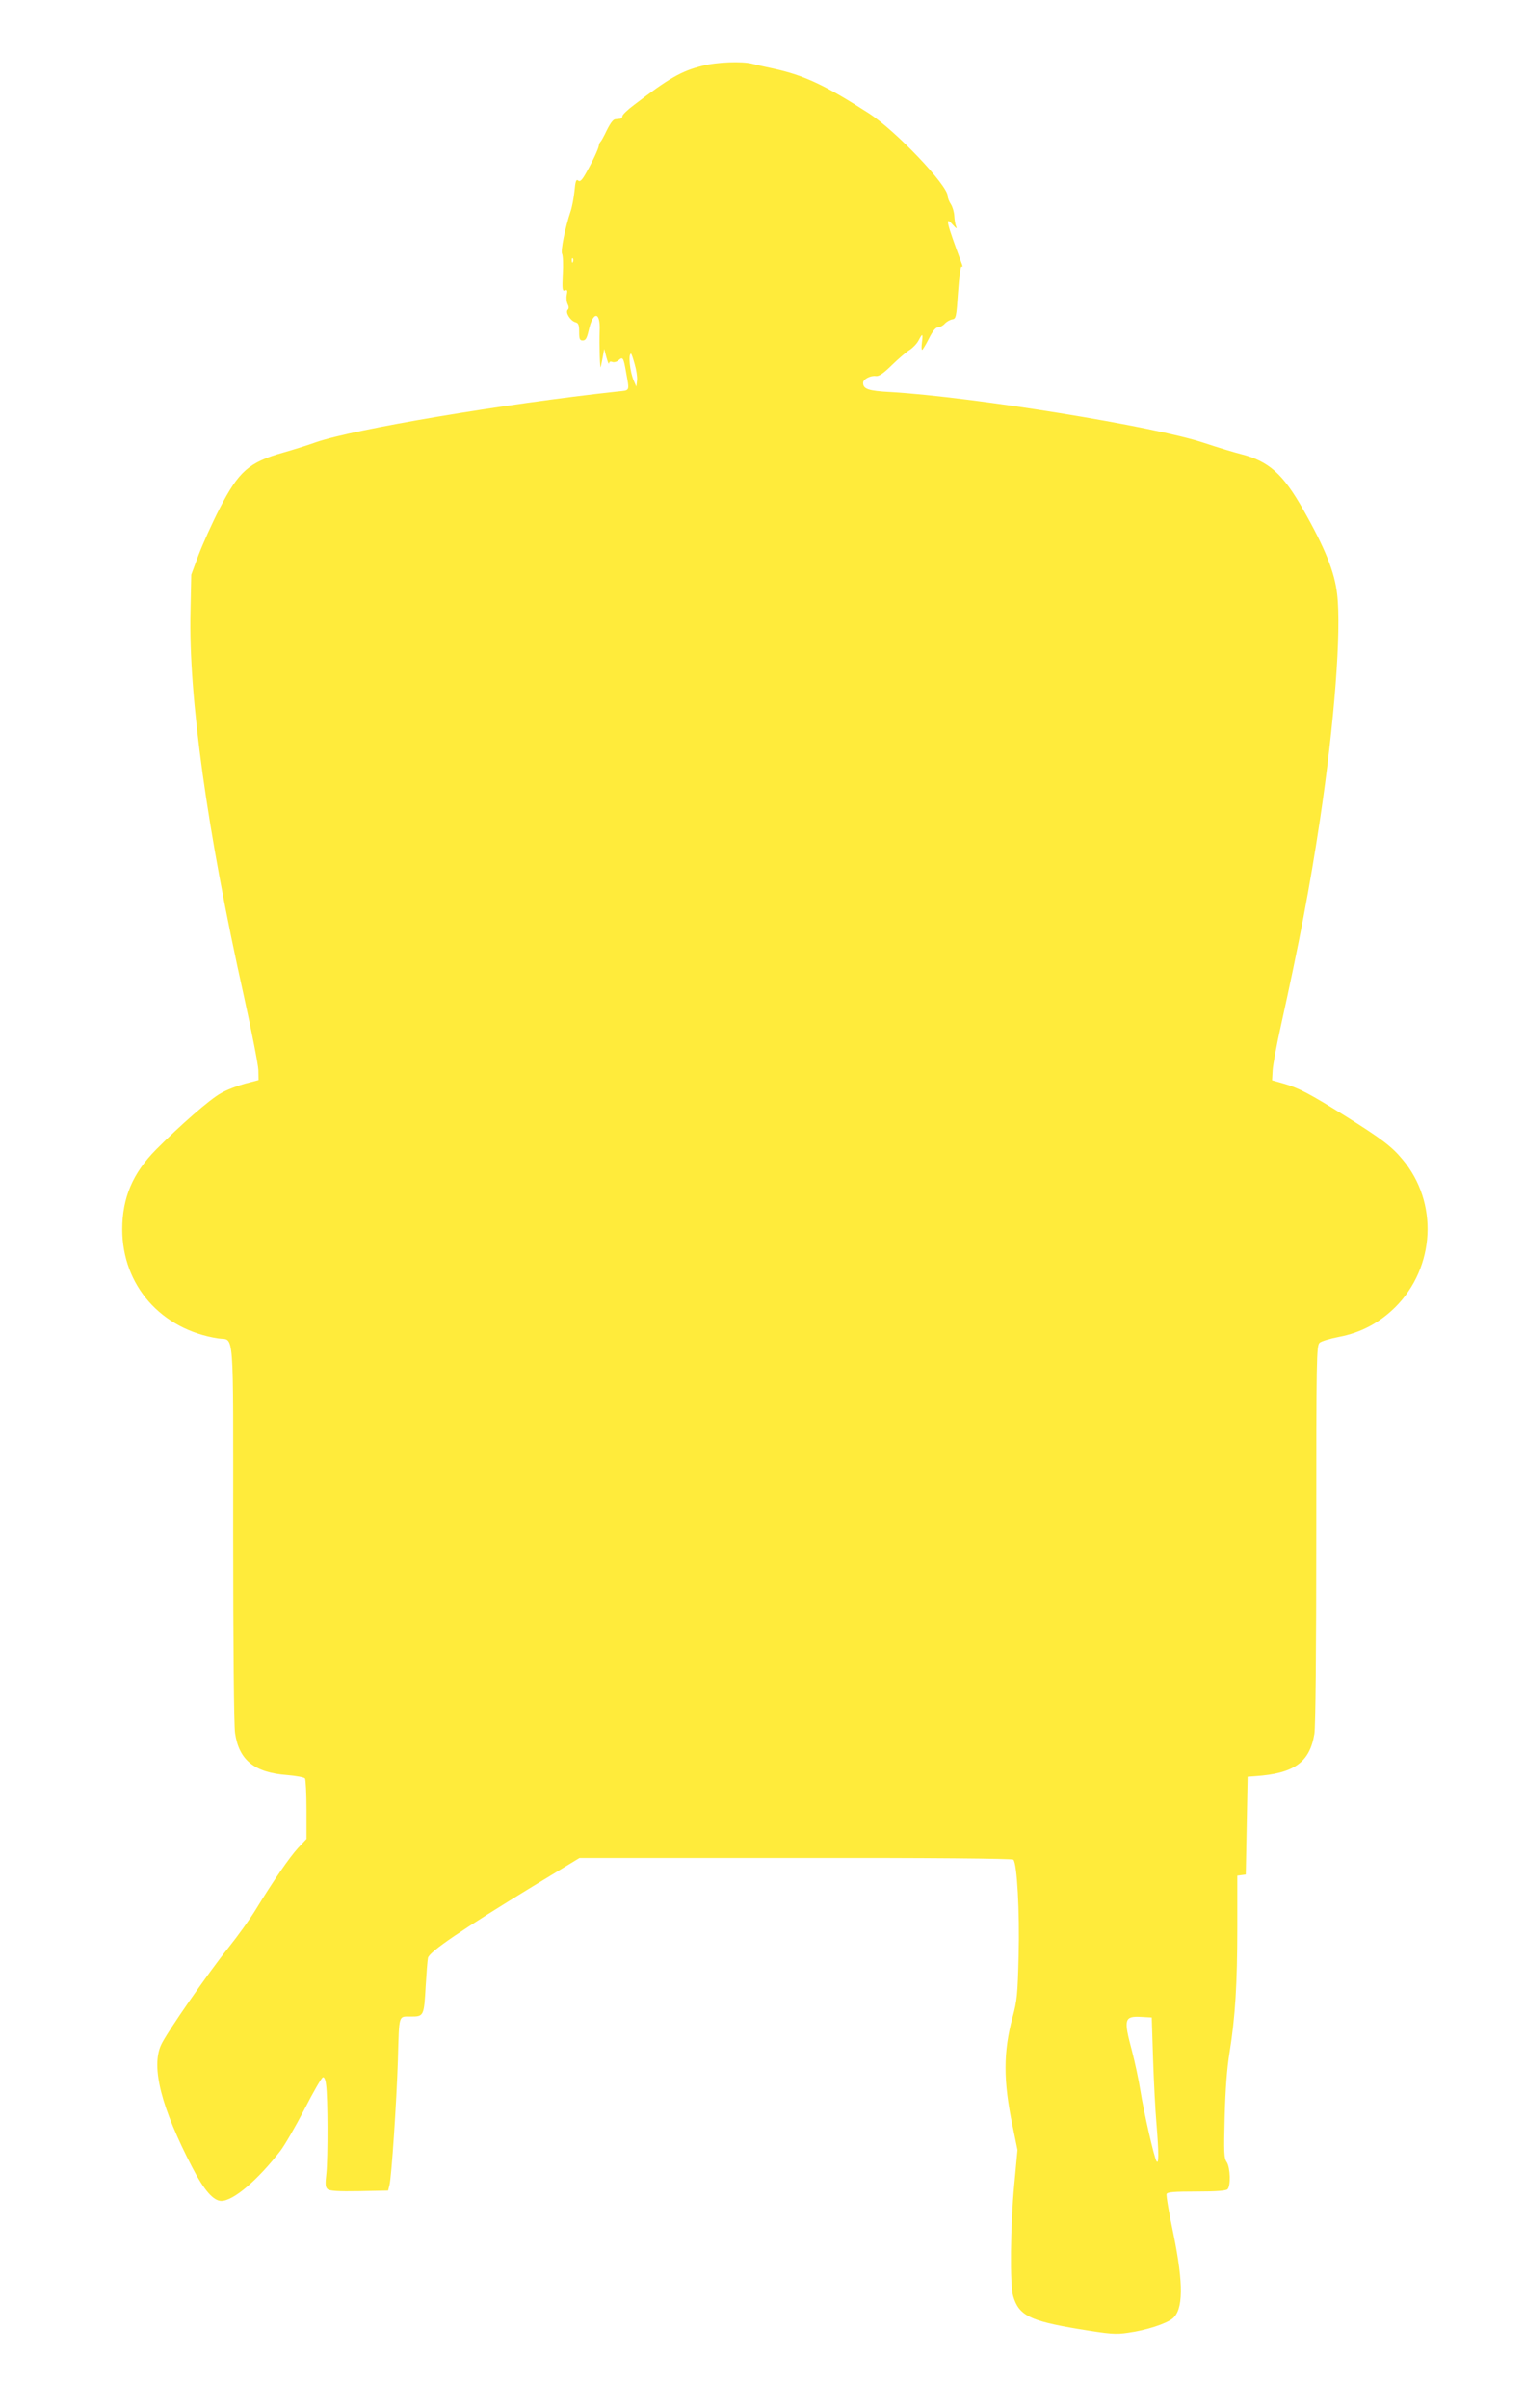
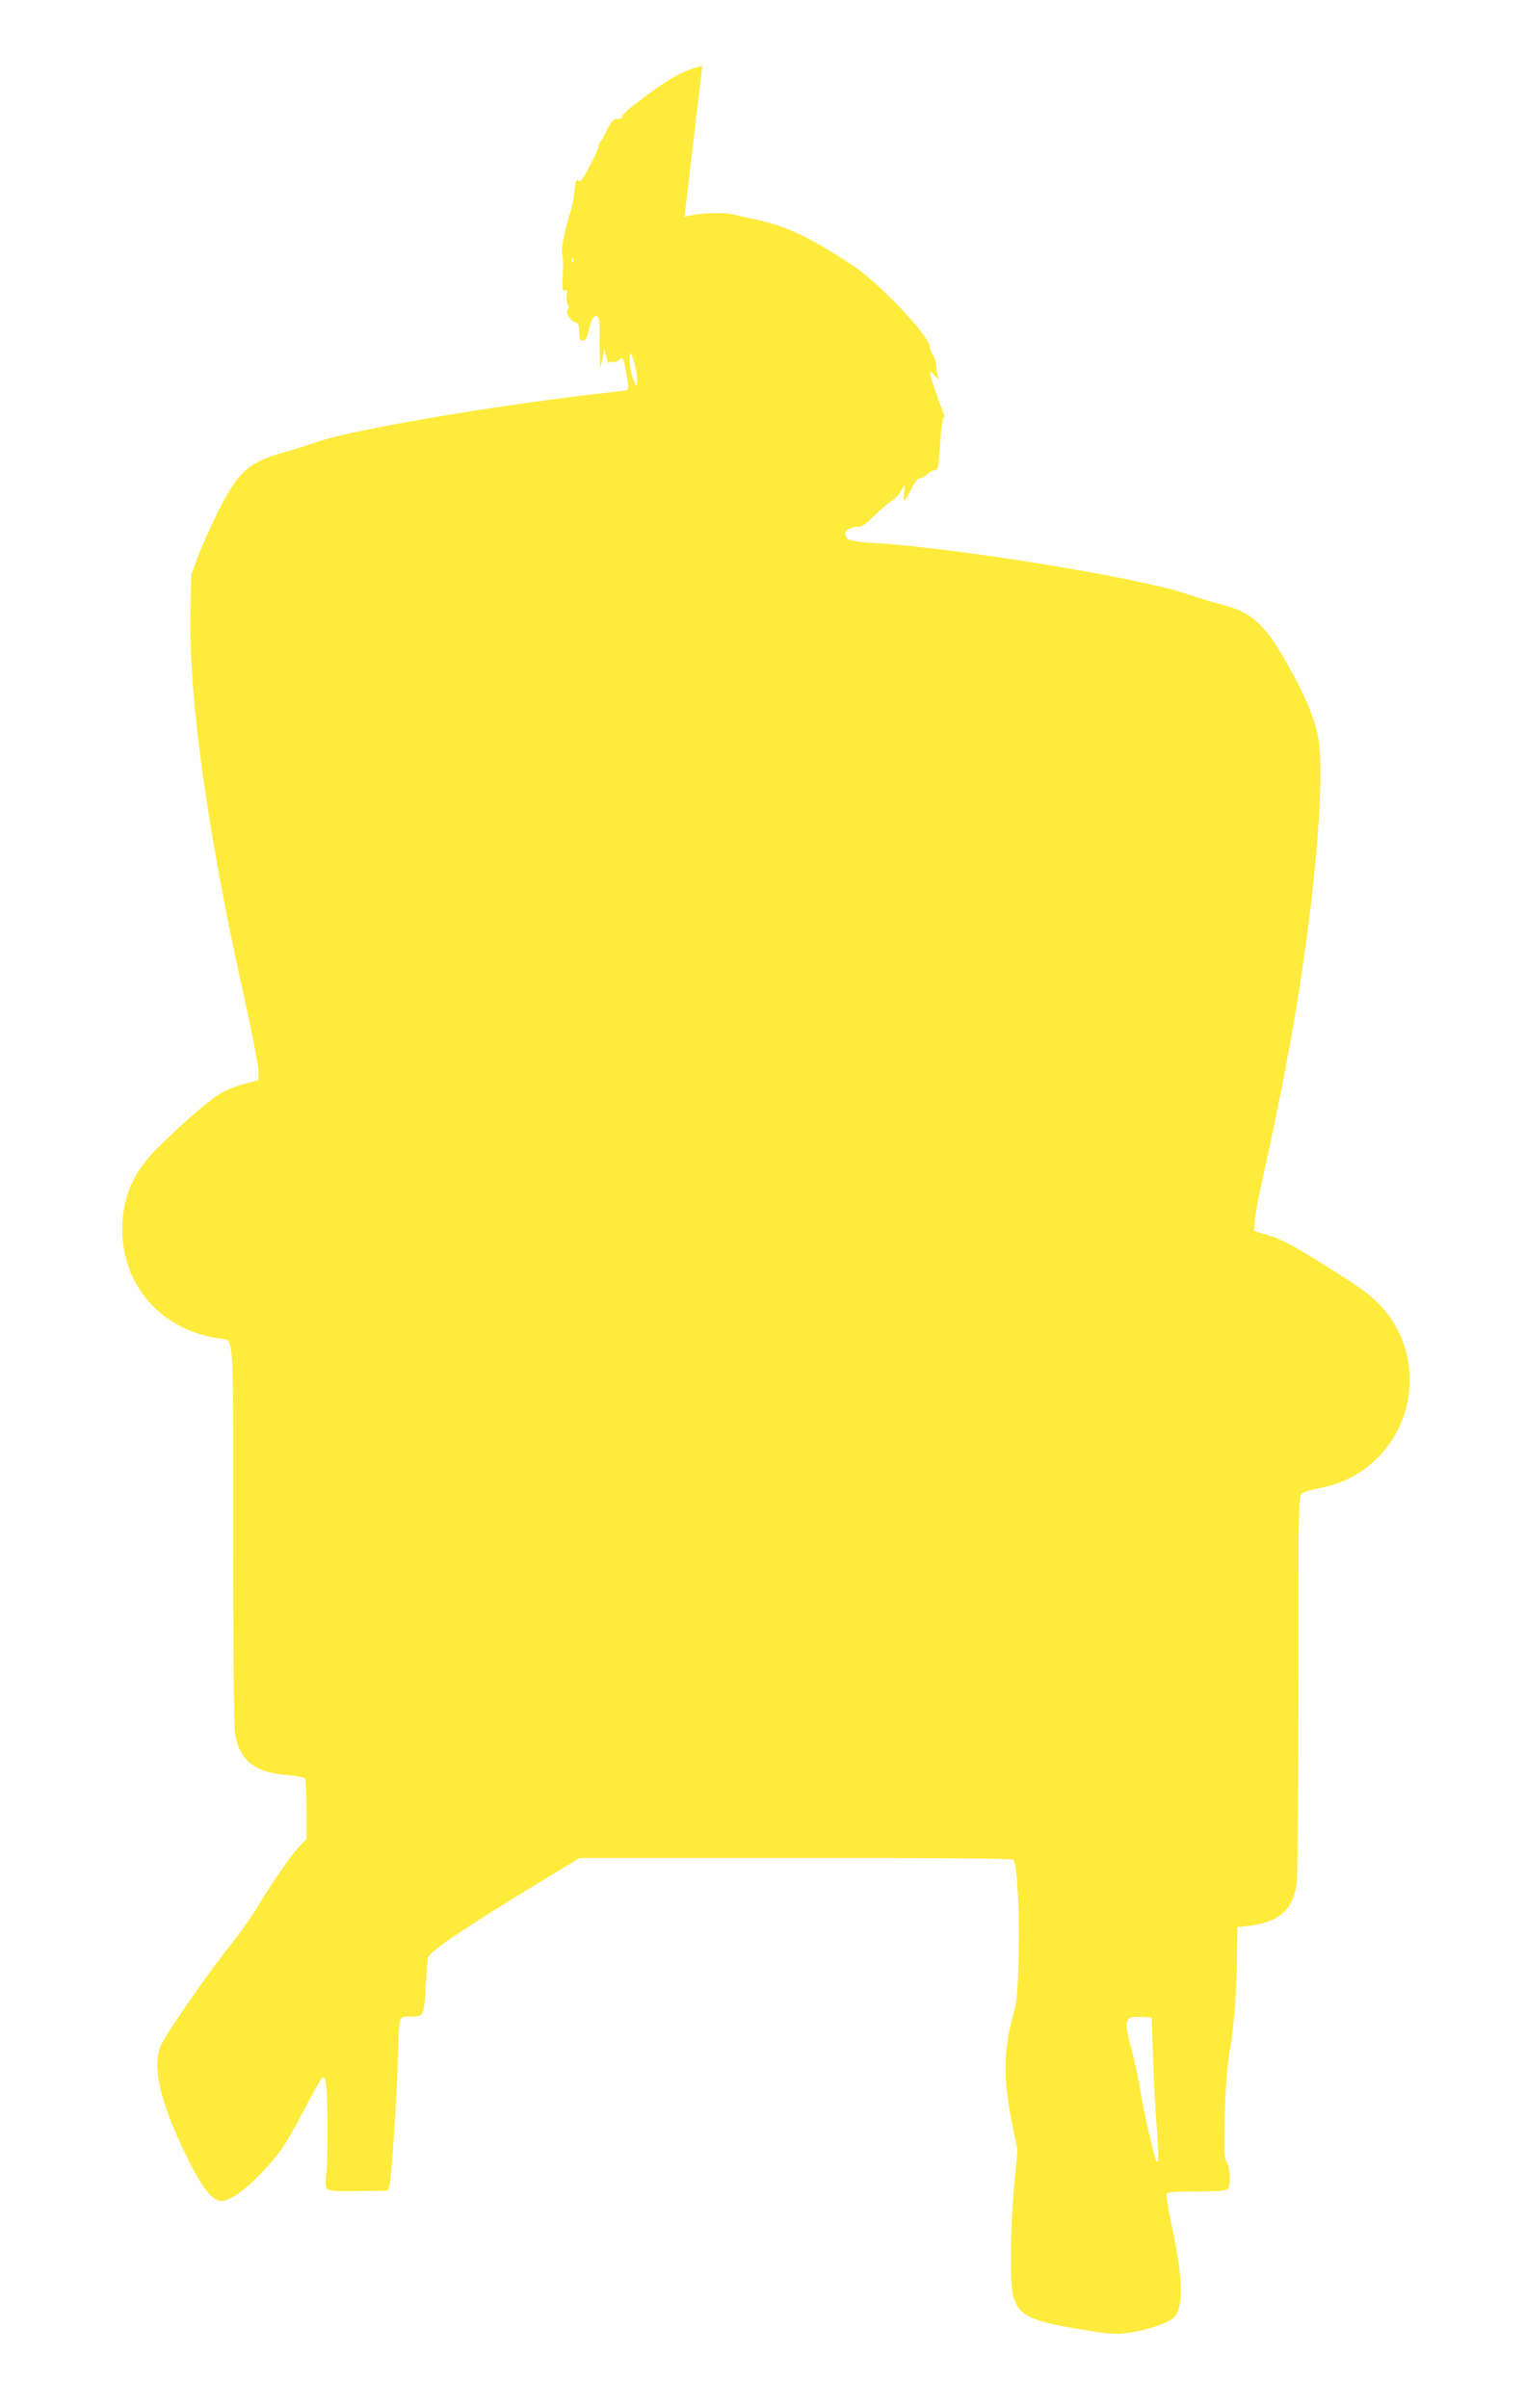
<svg xmlns="http://www.w3.org/2000/svg" version="1.0" width="811pt" height="1280pt" viewBox="0 0 811 1280" preserveAspectRatio="xMidYMid meet">
  <g transform="translate(0,1280) scale(0.1,-0.1)" fill="#ffeb3b" stroke="none">
-     <path d="M3735 12450 c-110 -27 -178 -66 -362 -207 -35 -26 -63 -53 -63 -60 0 -7 -6 -14 -12 -14 -7 -1 -19 -2 -26 -3 -13 -1 -29 -24 -56 -81 -8 -16 -18 -34 -22 -38 -5 -5 -9 -14 -9 -20 -2 -17 -31 -80 -67 -144 -23 -41 -33 -51 -43 -43 -11 9 -15 -3 -20 -57 -4 -37 -13 -86 -21 -108 -29 -87 -53 -208 -45 -224 5 -9 7 -58 4 -108 -4 -81 -2 -92 11 -87 13 5 15 1 10 -24 -3 -16 -1 -38 5 -49 7 -14 7 -23 0 -30 -14 -14 15 -59 41 -66 16 -4 20 -14 20 -51 0 -39 3 -46 19 -46 16 0 22 12 32 55 23 103 63 100 58 -4 -3 -75 2 -214 6 -191 2 8 7 33 11 55 l7 40 12 -45 c7 -25 13 -39 14 -31 1 8 7 11 17 7 10 -4 25 1 34 9 22 20 26 14 39 -61 19 -107 23 -98 -44 -105 -607 -66 -1403 -200 -1605 -270 -47 -17 -125 -41 -174 -55 -182 -51 -237 -100 -338 -297 -40 -78 -90 -189 -112 -247 l-39 -105 -4 -195 c-11 -453 89 -1171 284 -2045 41 -187 76 -364 77 -394 l1 -53 -73 -19 c-40 -11 -98 -33 -128 -51 -58 -32 -215 -169 -344 -299 -124 -125 -180 -257 -180 -424 0 -298 207 -533 510 -580 88 -14 80 89 80 -1034 0 -596 4 -1023 10 -1064 21 -144 103 -210 277 -223 48 -4 91 -12 95 -18 4 -6 8 -81 8 -166 l0 -156 -46 -49 c-46 -51 -127 -168 -225 -328 -30 -49 -94 -138 -142 -198 -107 -133 -332 -457 -360 -519 -55 -118 1 -336 166 -653 62 -120 112 -177 154 -177 64 0 193 110 314 266 23 30 81 130 128 221 47 92 91 168 98 170 7 3 14 -12 17 -39 10 -69 10 -386 2 -468 -7 -62 -6 -78 7 -88 11 -9 57 -12 168 -10 l153 3 7 28 c11 40 38 445 45 667 7 246 2 230 69 230 69 0 70 2 79 165 4 66 9 132 12 147 6 32 185 153 562 383 l244 148 1149 0 c708 1 1153 -3 1158 -9 20 -20 34 -279 28 -509 -5 -206 -8 -240 -32 -328 -50 -186 -50 -339 0 -579 l26 -127 -17 -183 c-21 -219 -24 -535 -6 -594 30 -103 89 -132 347 -175 171 -28 198 -30 265 -20 95 13 199 47 235 75 58 46 60 183 5 452 -23 108 -39 203 -36 211 4 10 40 13 159 13 106 0 157 4 165 12 18 18 15 114 -4 144 -15 21 -16 52 -11 242 4 146 12 258 26 342 30 187 41 364 41 666 l0 273 23 3 22 3 5 260 5 260 40 3 c207 14 290 73 315 225 6 39 10 435 10 1063 0 941 1 1002 18 1016 9 8 55 22 102 31 117 22 216 75 300 158 213 212 231 558 38 786 -57 69 -112 110 -303 230 -189 118 -249 150 -330 173 l-60 17 3 54 c2 30 21 134 43 232 99 448 154 737 209 1102 76 508 114 1000 91 1196 -13 117 -64 245 -180 449 -107 190 -184 259 -332 296 -35 9 -122 35 -194 59 -265 89 -1232 245 -1668 271 -119 6 -147 16 -147 49 0 19 39 40 68 36 17 -2 40 14 86 59 35 34 77 70 94 80 17 11 38 33 47 50 21 40 24 38 18 -10 -3 -22 -3 -40 1 -40 3 0 19 27 36 60 20 40 36 60 49 60 10 0 26 9 35 19 10 11 28 21 40 23 20 3 22 11 31 146 6 85 14 140 19 135 5 -5 6 0 2 12 -84 226 -92 259 -49 210 18 -20 24 -23 18 -10 -5 11 -9 36 -10 57 -1 20 -9 48 -18 62 -9 14 -17 33 -17 43 0 58 -277 349 -420 441 -231 149 -345 202 -505 237 -44 9 -96 21 -115 26 -55 14 -188 9 -265 -11z m-688 -1042 c-3 -8 -6 -5 -6 6 -1 11 2 17 5 13 3 -3 4 -12 1 -19z m328 -543 c9 -30 15 -69 13 -87 l-4 -33 -13 30 c-22 50 -31 145 -15 145 2 0 11 -25 19 -55z m2757 -9010 c4 -121 12 -275 18 -343 13 -157 13 -223 0 -200 -13 22 -67 259 -86 378 -8 52 -28 145 -44 207 -46 171 -41 186 50 181 l55 -3 7 -220z" />
+     <path d="M3735 12450 c-110 -27 -178 -66 -362 -207 -35 -26 -63 -53 -63 -60 0 -7 -6 -14 -12 -14 -7 -1 -19 -2 -26 -3 -13 -1 -29 -24 -56 -81 -8 -16 -18 -34 -22 -38 -5 -5 -9 -14 -9 -20 -2 -17 -31 -80 -67 -144 -23 -41 -33 -51 -43 -43 -11 9 -15 -3 -20 -57 -4 -37 -13 -86 -21 -108 -29 -87 -53 -208 -45 -224 5 -9 7 -58 4 -108 -4 -81 -2 -92 11 -87 13 5 15 1 10 -24 -3 -16 -1 -38 5 -49 7 -14 7 -23 0 -30 -14 -14 15 -59 41 -66 16 -4 20 -14 20 -51 0 -39 3 -46 19 -46 16 0 22 12 32 55 23 103 63 100 58 -4 -3 -75 2 -214 6 -191 2 8 7 33 11 55 l7 40 12 -45 c7 -25 13 -39 14 -31 1 8 7 11 17 7 10 -4 25 1 34 9 22 20 26 14 39 -61 19 -107 23 -98 -44 -105 -607 -66 -1403 -200 -1605 -270 -47 -17 -125 -41 -174 -55 -182 -51 -237 -100 -338 -297 -40 -78 -90 -189 -112 -247 l-39 -105 -4 -195 c-11 -453 89 -1171 284 -2045 41 -187 76 -364 77 -394 l1 -53 -73 -19 c-40 -11 -98 -33 -128 -51 -58 -32 -215 -169 -344 -299 -124 -125 -180 -257 -180 -424 0 -298 207 -533 510 -580 88 -14 80 89 80 -1034 0 -596 4 -1023 10 -1064 21 -144 103 -210 277 -223 48 -4 91 -12 95 -18 4 -6 8 -81 8 -166 l0 -156 -46 -49 c-46 -51 -127 -168 -225 -328 -30 -49 -94 -138 -142 -198 -107 -133 -332 -457 -360 -519 -55 -118 1 -336 166 -653 62 -120 112 -177 154 -177 64 0 193 110 314 266 23 30 81 130 128 221 47 92 91 168 98 170 7 3 14 -12 17 -39 10 -69 10 -386 2 -468 -7 -62 -6 -78 7 -88 11 -9 57 -12 168 -10 l153 3 7 28 c11 40 38 445 45 667 7 246 2 230 69 230 69 0 70 2 79 165 4 66 9 132 12 147 6 32 185 153 562 383 l244 148 1149 0 c708 1 1153 -3 1158 -9 20 -20 34 -279 28 -509 -5 -206 -8 -240 -32 -328 -50 -186 -50 -339 0 -579 l26 -127 -17 -183 c-21 -219 -24 -535 -6 -594 30 -103 89 -132 347 -175 171 -28 198 -30 265 -20 95 13 199 47 235 75 58 46 60 183 5 452 -23 108 -39 203 -36 211 4 10 40 13 159 13 106 0 157 4 165 12 18 18 15 114 -4 144 -15 21 -16 52 -11 242 4 146 12 258 26 342 30 187 41 364 41 666 c207 14 290 73 315 225 6 39 10 435 10 1063 0 941 1 1002 18 1016 9 8 55 22 102 31 117 22 216 75 300 158 213 212 231 558 38 786 -57 69 -112 110 -303 230 -189 118 -249 150 -330 173 l-60 17 3 54 c2 30 21 134 43 232 99 448 154 737 209 1102 76 508 114 1000 91 1196 -13 117 -64 245 -180 449 -107 190 -184 259 -332 296 -35 9 -122 35 -194 59 -265 89 -1232 245 -1668 271 -119 6 -147 16 -147 49 0 19 39 40 68 36 17 -2 40 14 86 59 35 34 77 70 94 80 17 11 38 33 47 50 21 40 24 38 18 -10 -3 -22 -3 -40 1 -40 3 0 19 27 36 60 20 40 36 60 49 60 10 0 26 9 35 19 10 11 28 21 40 23 20 3 22 11 31 146 6 85 14 140 19 135 5 -5 6 0 2 12 -84 226 -92 259 -49 210 18 -20 24 -23 18 -10 -5 11 -9 36 -10 57 -1 20 -9 48 -18 62 -9 14 -17 33 -17 43 0 58 -277 349 -420 441 -231 149 -345 202 -505 237 -44 9 -96 21 -115 26 -55 14 -188 9 -265 -11z m-688 -1042 c-3 -8 -6 -5 -6 6 -1 11 2 17 5 13 3 -3 4 -12 1 -19z m328 -543 c9 -30 15 -69 13 -87 l-4 -33 -13 30 c-22 50 -31 145 -15 145 2 0 11 -25 19 -55z m2757 -9010 c4 -121 12 -275 18 -343 13 -157 13 -223 0 -200 -13 22 -67 259 -86 378 -8 52 -28 145 -44 207 -46 171 -41 186 50 181 l55 -3 7 -220z" />
  </g>
</svg>